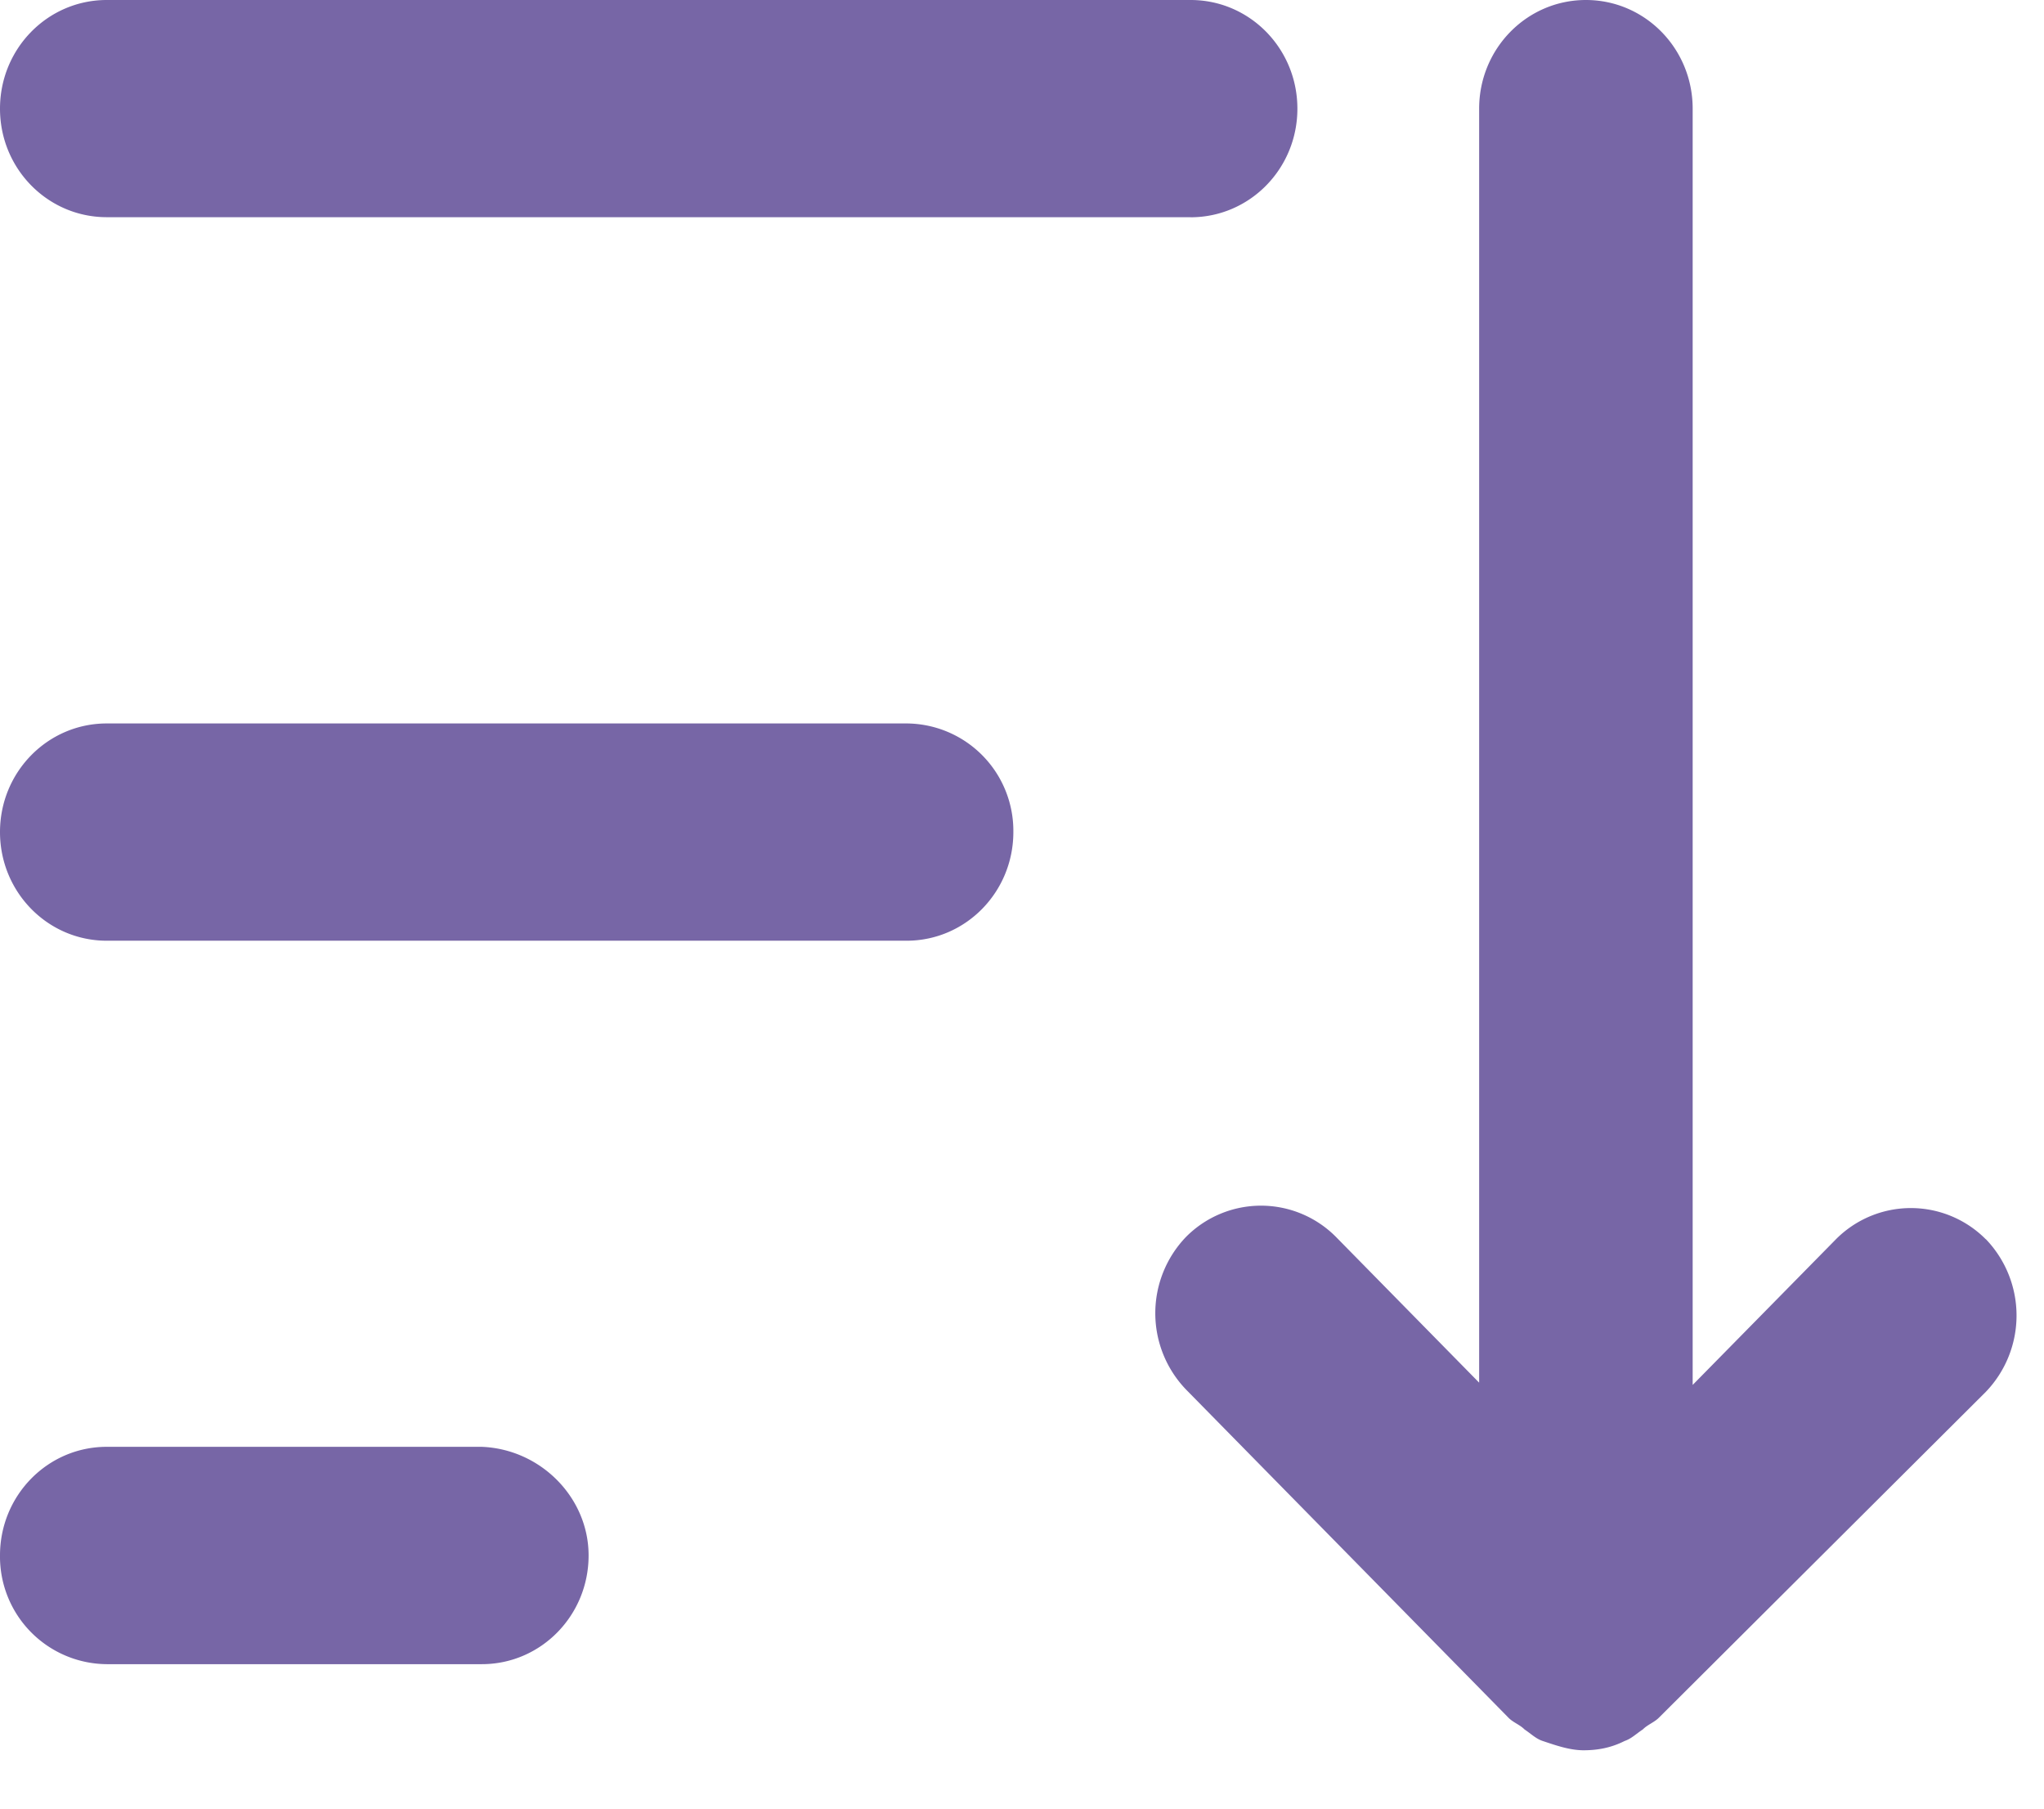
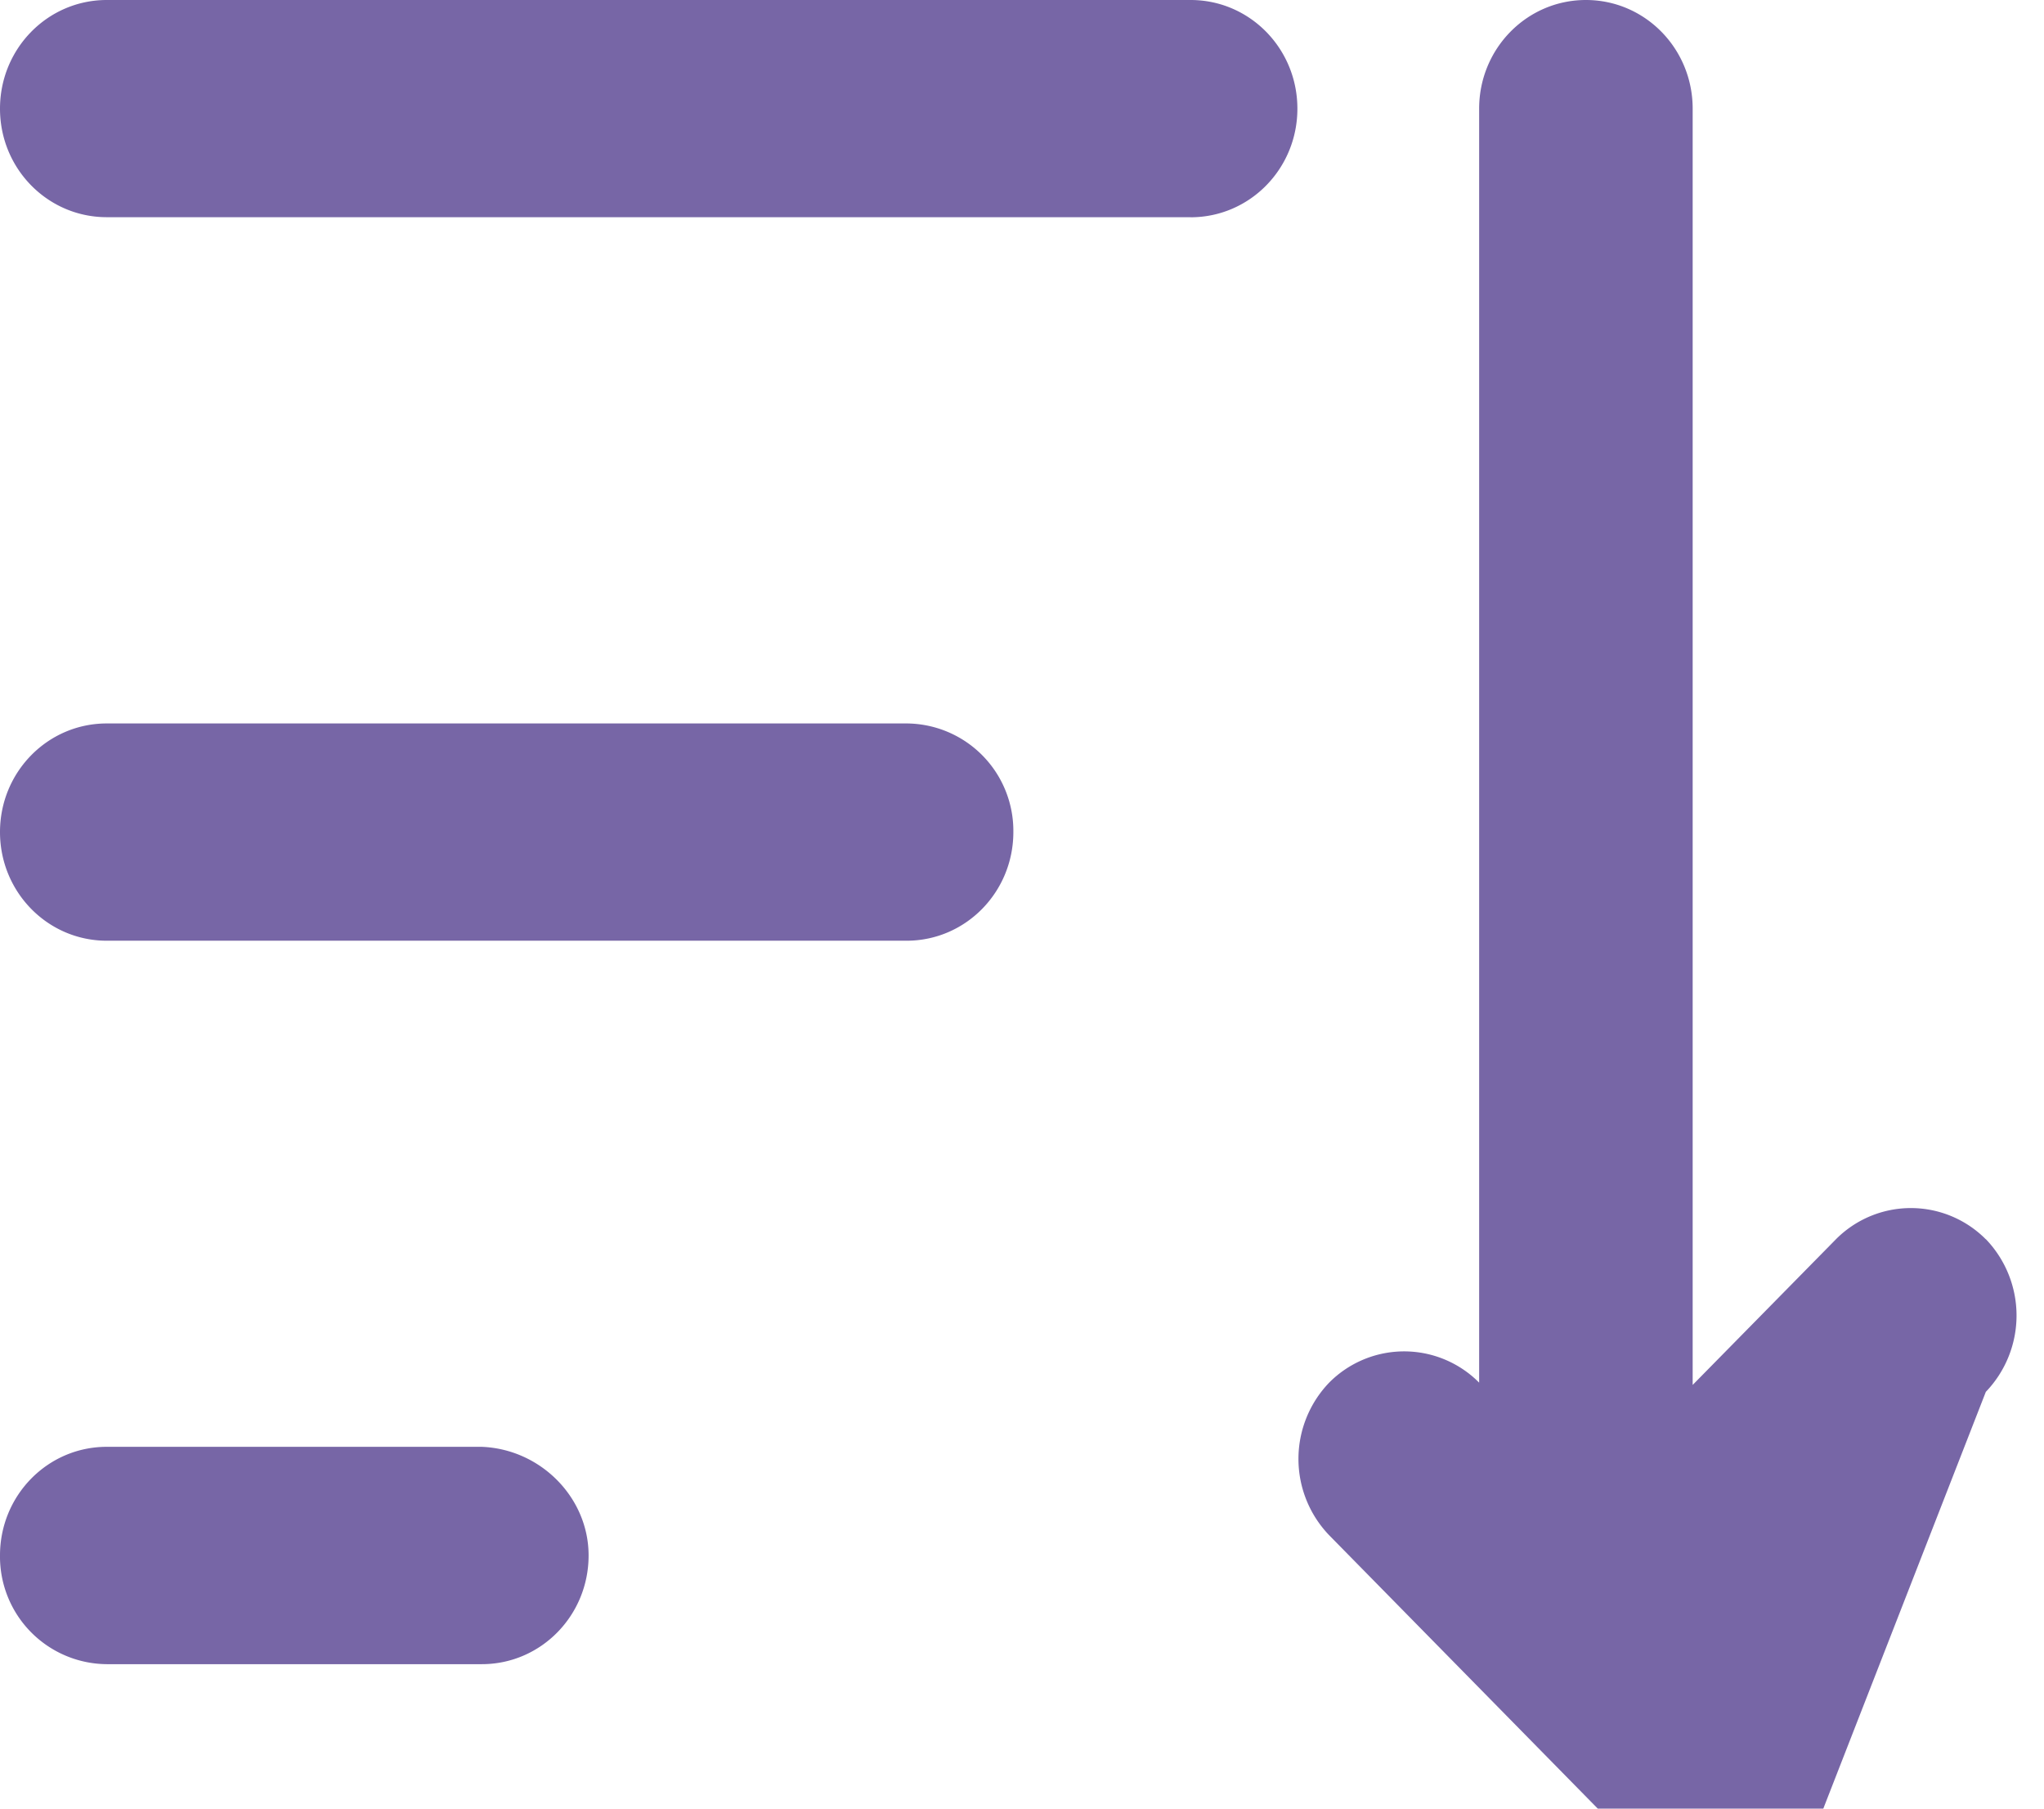
<svg xmlns="http://www.w3.org/2000/svg" width="26" height="23" viewBox="0 0 26 23">
  <title>Group 10</title>
  <g fill="#7766A6" fill-rule="evenodd">
-     <path d="M7.487 19.781c0 .764-.607 1.382-1.358 1.382H1.358A1.368 1.368 0 0 1 0 19.78c0-.764.607-1.381 1.358-1.381h4.769c.751.029 1.36.646 1.36 1.381zM25.26 15.76a1.343 1.343 0 0 0-1.907 0l-1.822 1.852V1.382C21.531.617 20.924 0 20.173 0c-.75 0-1.358.617-1.358 1.382v16.201l-1.821-1.853a1.343 1.343 0 0 0-1.908 0 1.4 1.4 0 0 0 0 1.94l4.104 4.176c.057.058.145.088.202.147.087.058.144.118.232.147.173.058.346.118.52.118.174 0 .347-.03.521-.118.088-.03.145-.09.232-.147.057-.059.145-.09.202-.147L25.26 17.7a1.402 1.402 0 0 0 0-1.942zM11.533 9.2H1.358C.607 9.2 0 9.817 0 10.581s.607 1.382 1.358 1.382h10.174c.751 0 1.358-.618 1.358-1.382A1.366 1.366 0 0 0 11.533 9.2zM15.145 2.763c.751 0 1.358-.617 1.358-1.381C16.503.617 15.896 0 15.145 0H1.358C.607 0 0 .617 0 1.382c0 .764.607 1.38 1.358 1.38h13.787z" />
+     <path d="M7.487 19.781c0 .764-.607 1.382-1.358 1.382H1.358A1.368 1.368 0 0 1 0 19.78c0-.764.607-1.381 1.358-1.381h4.769c.751.029 1.36.646 1.36 1.381zM25.26 15.76a1.343 1.343 0 0 0-1.907 0l-1.822 1.852V1.382C21.531.617 20.924 0 20.173 0c-.75 0-1.358.617-1.358 1.382v16.201a1.343 1.343 0 0 0-1.908 0 1.4 1.4 0 0 0 0 1.94l4.104 4.176c.057.058.145.088.202.147.087.058.144.118.232.147.173.058.346.118.52.118.174 0 .347-.03.521-.118.088-.03.145-.09.232-.147.057-.059.145-.09.202-.147L25.26 17.7a1.402 1.402 0 0 0 0-1.942zM11.533 9.2H1.358C.607 9.2 0 9.817 0 10.581s.607 1.382 1.358 1.382h10.174c.751 0 1.358-.618 1.358-1.382A1.366 1.366 0 0 0 11.533 9.2zM15.145 2.763c.751 0 1.358-.617 1.358-1.381C16.503.617 15.896 0 15.145 0H1.358C.607 0 0 .617 0 1.382c0 .764.607 1.38 1.358 1.38h13.787z" />
  </g>
</svg>